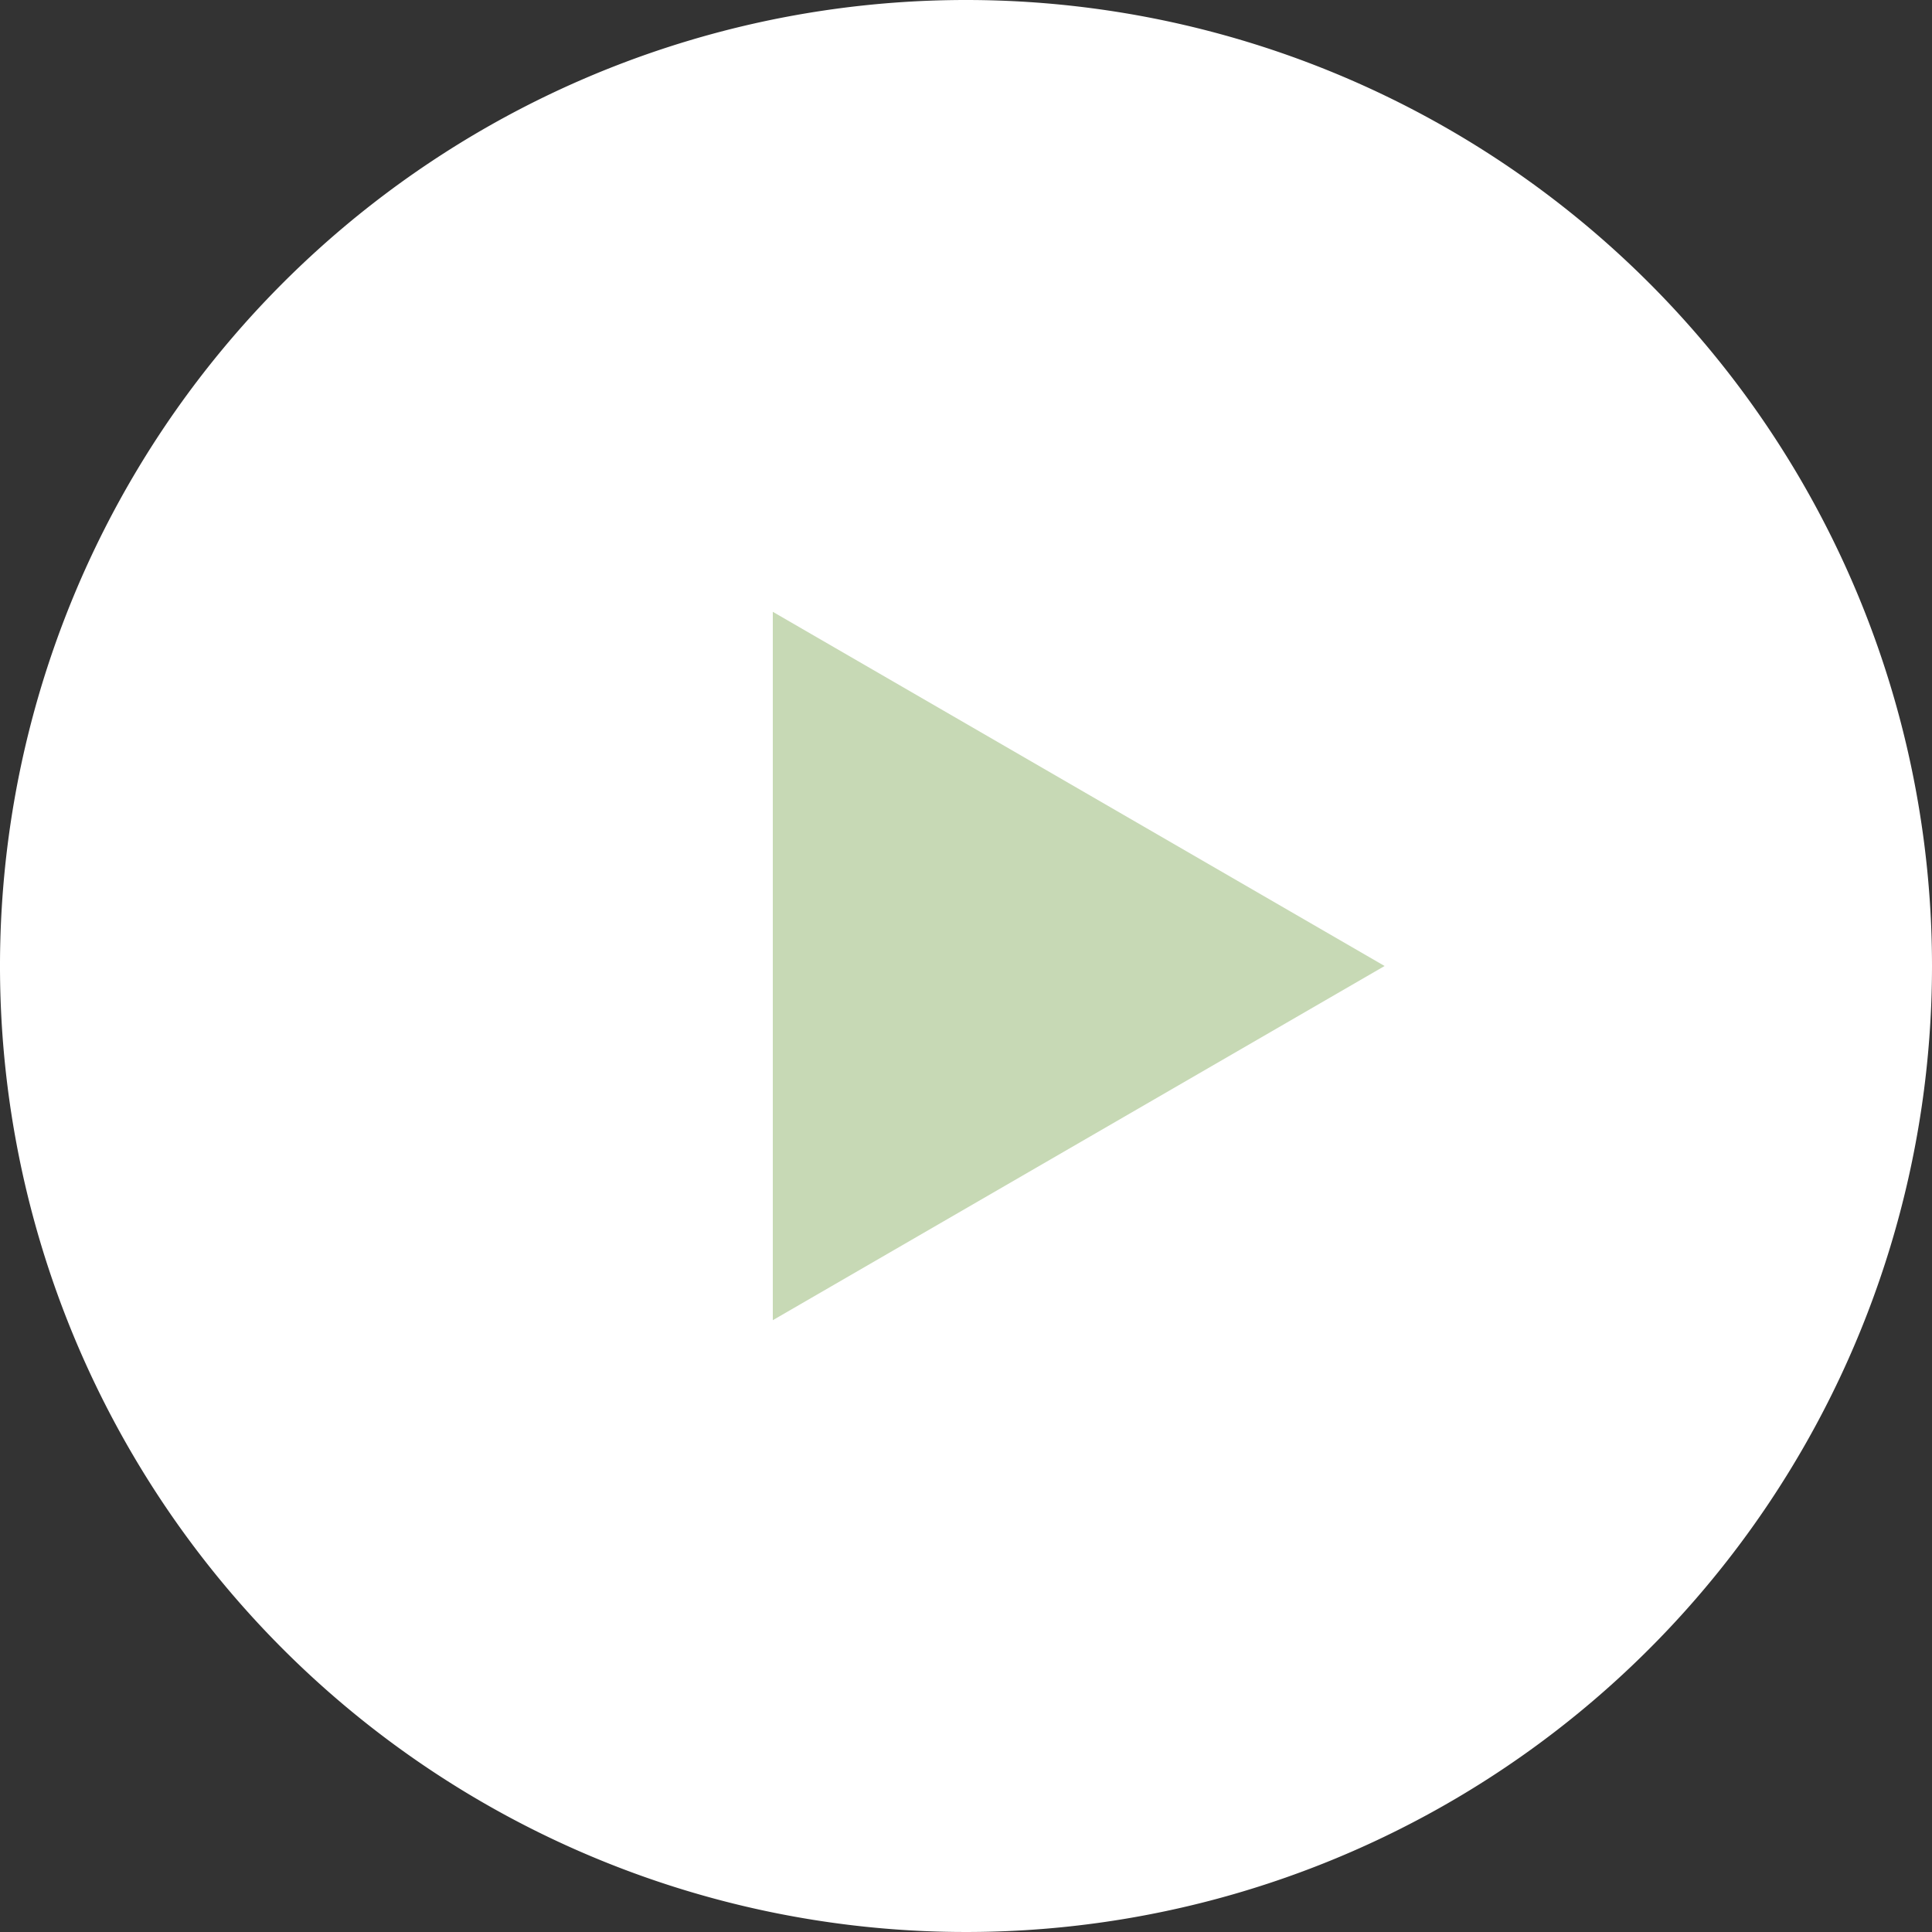
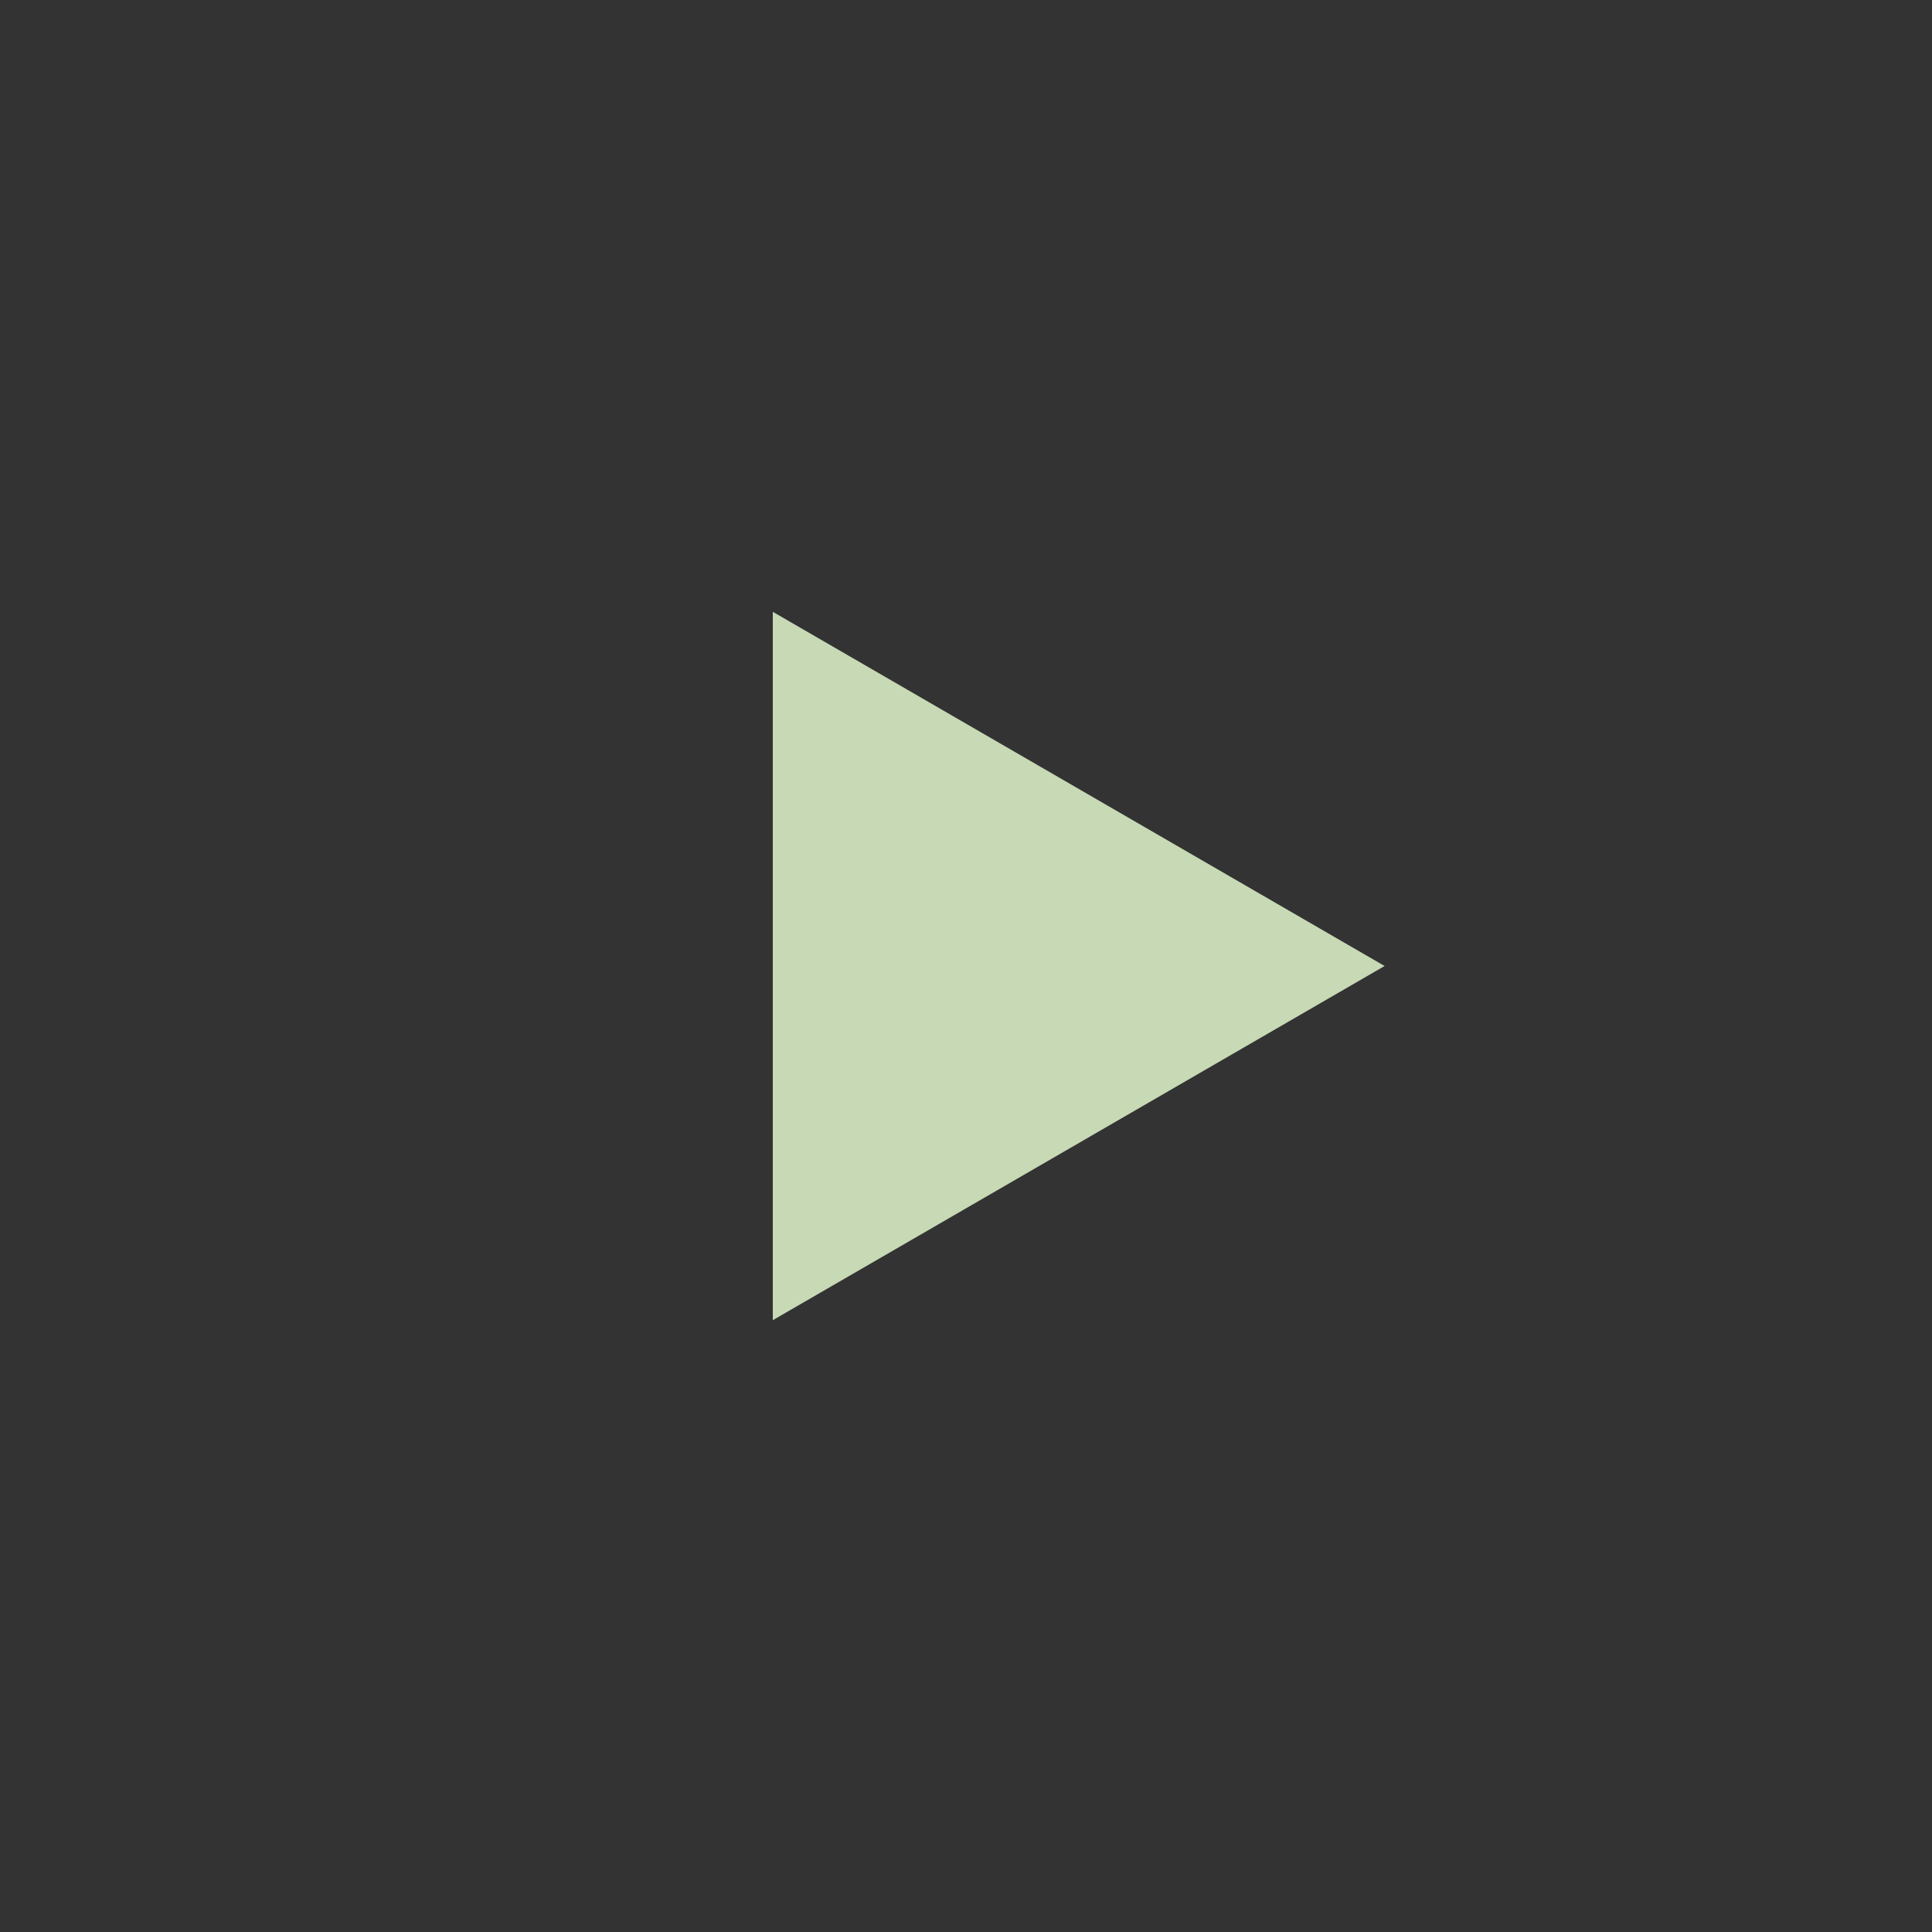
<svg xmlns="http://www.w3.org/2000/svg" id="arrow_cntrl_r" width="60" height="60" viewBox="0 0 60 60">
  <rect x="0" y="0" width="60" height="60" fill="#333333" stroke="none" />
-   <path id="パス_105" data-name="パス 105" d="M30,0A30,30,0,1,0,60,30,30,30,0,0,0,30,0Z" fill="#fff" />
-   <path id="多角形_5" data-name="多角形 5" d="M11,0,22,19H0Z" transform="translate(43 19) rotate(90)" fill="#c7d9b5" />
+   <path id="多角形_5" data-name="多角形 5" d="M11,0,22,19H0" transform="translate(43 19) rotate(90)" fill="#c7d9b5" />
</svg>